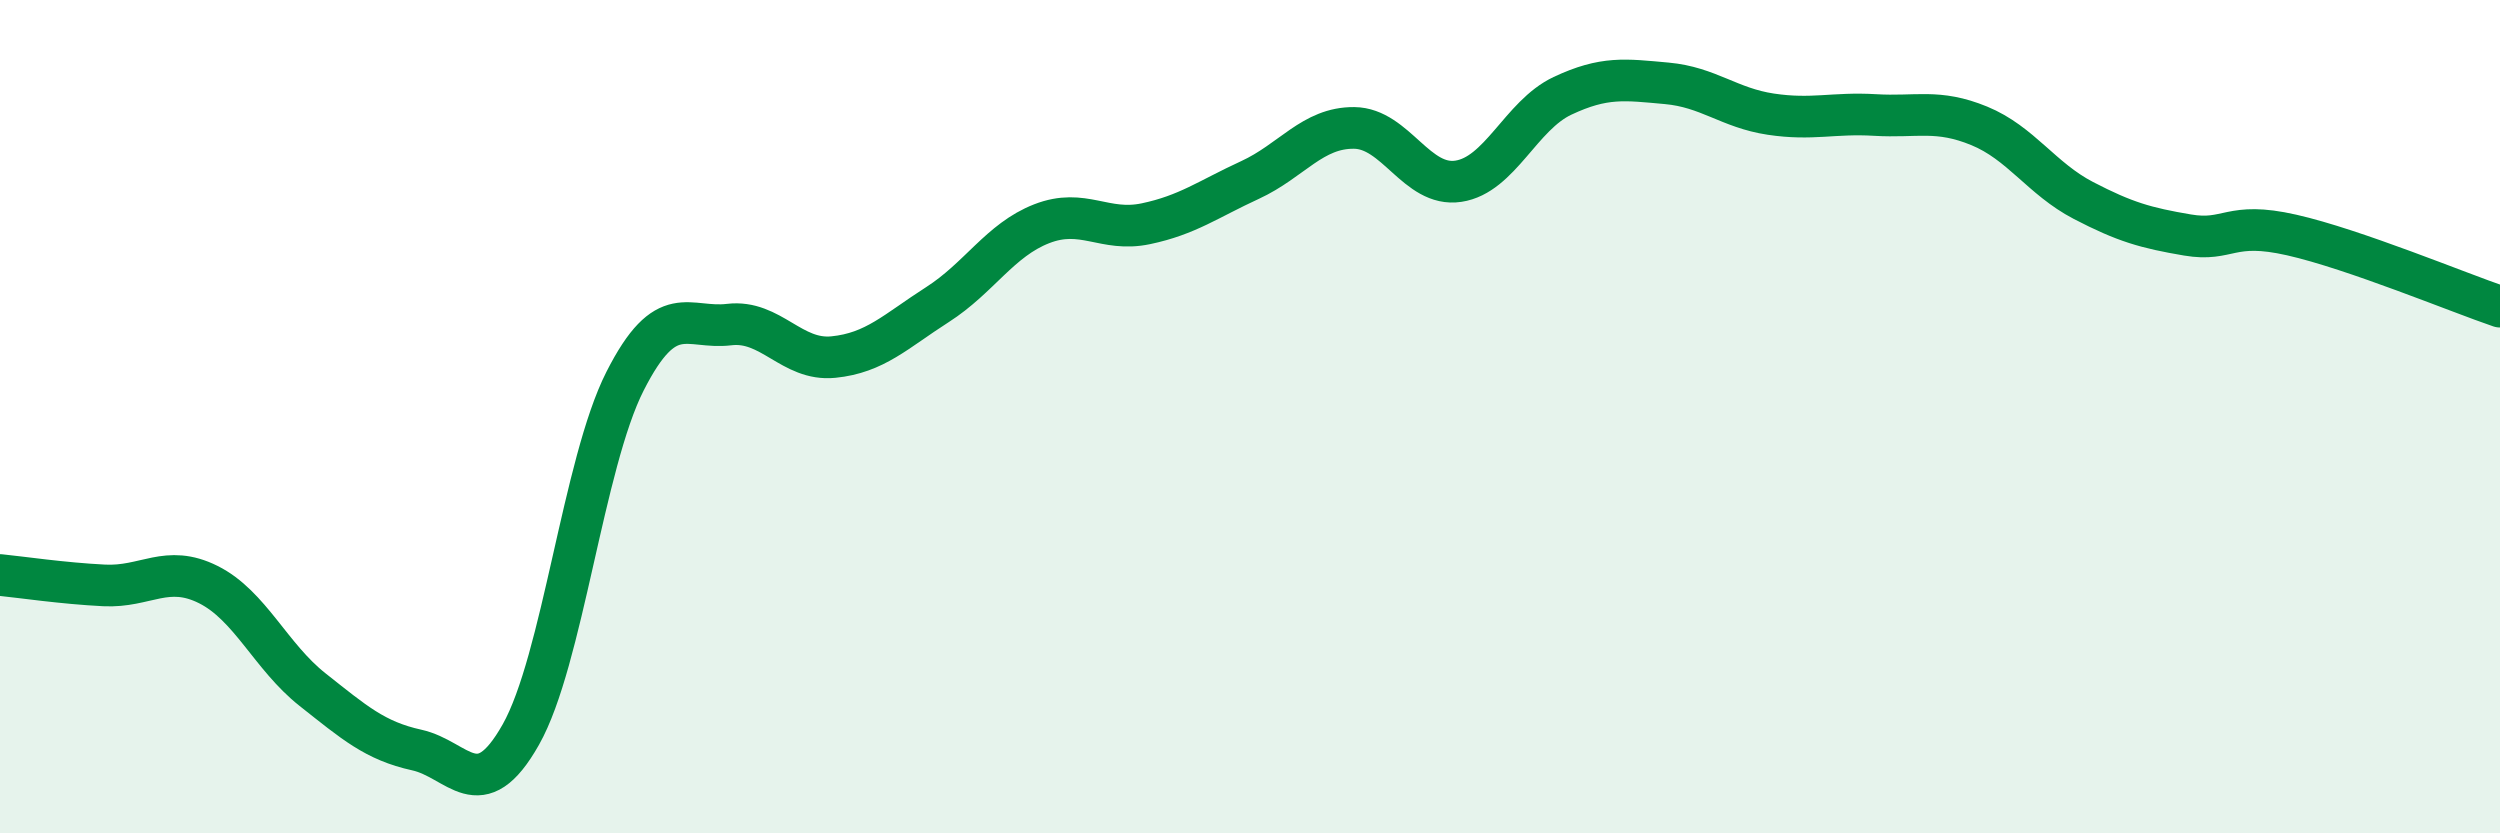
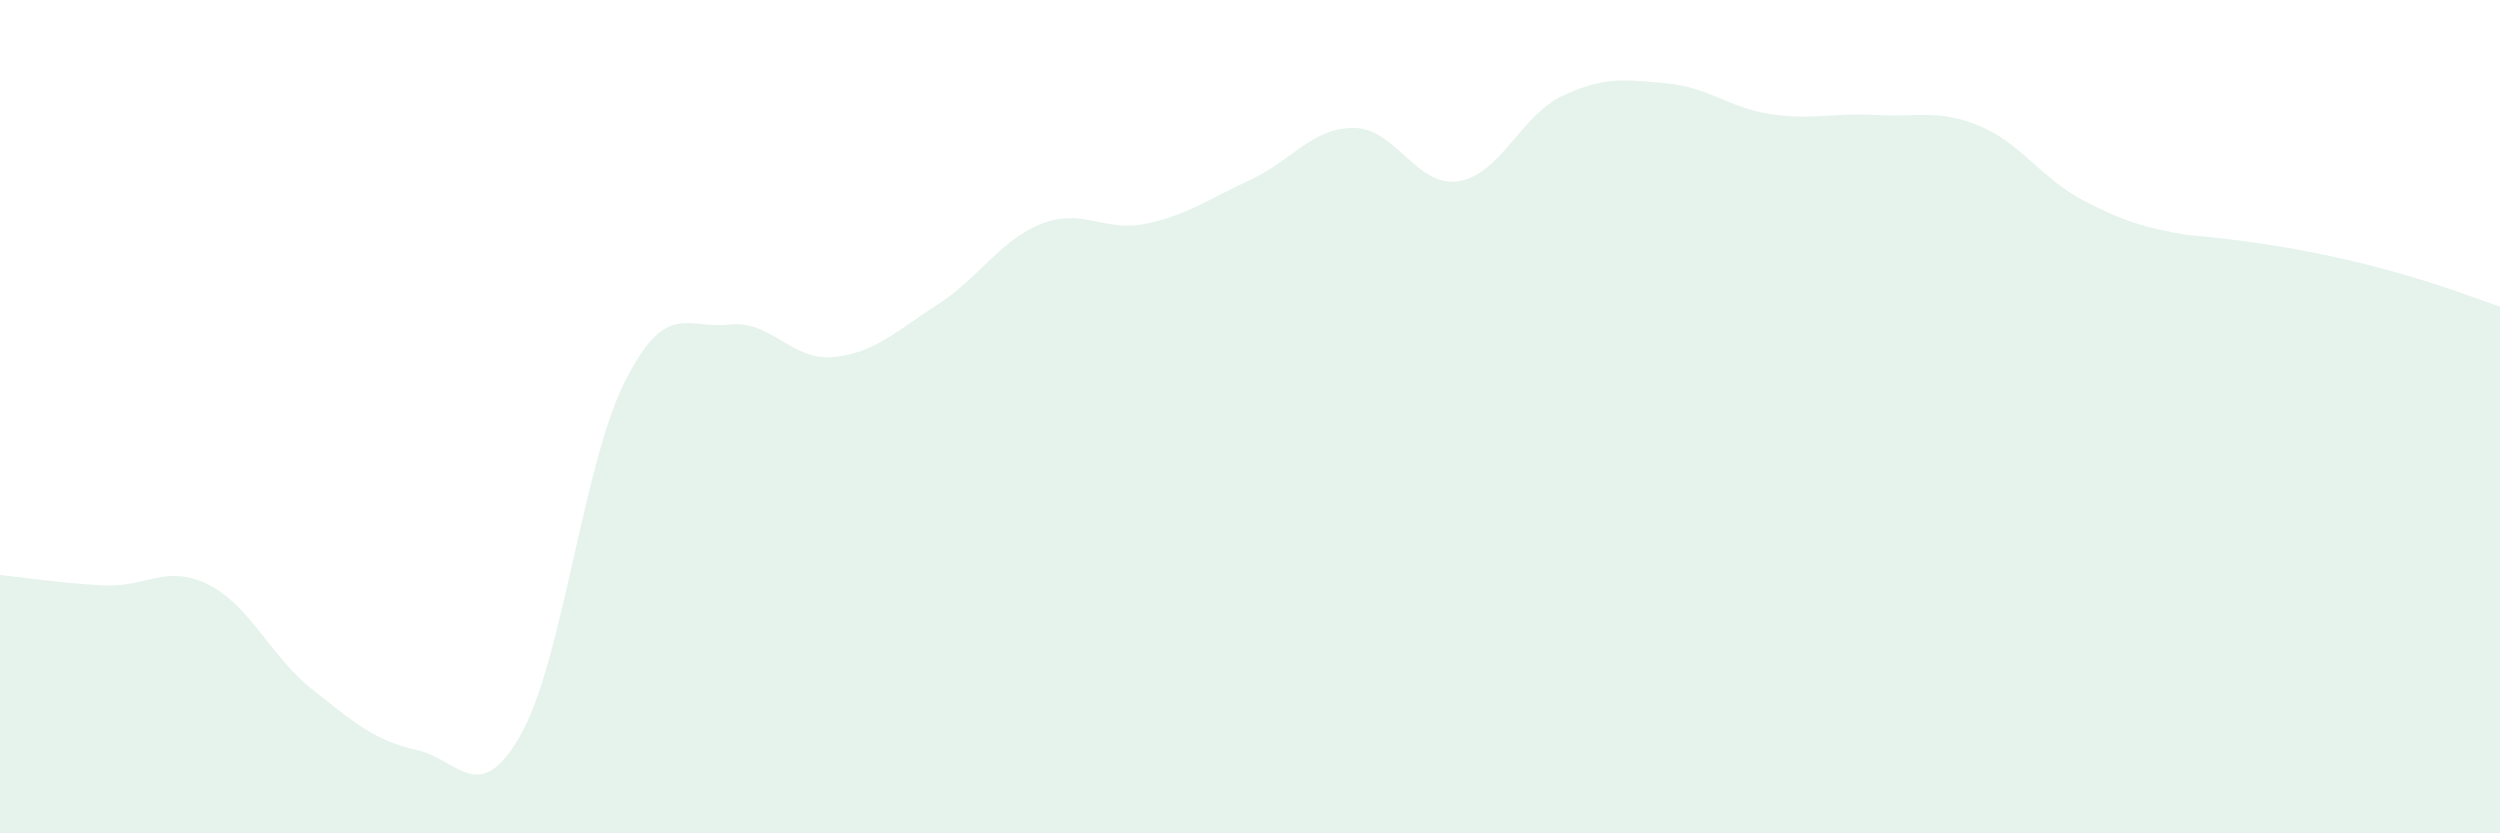
<svg xmlns="http://www.w3.org/2000/svg" width="60" height="20" viewBox="0 0 60 20">
-   <path d="M 0,13.8 C 0.5,13.85 1.5,14 2.5,14.05 C 3.5,14.1 4,13.53 5,14.03 C 6,14.53 6.5,15.76 7.5,16.55 C 8.5,17.34 9,17.78 10,18 C 11,18.22 11.5,19.4 12.5,17.63 C 13.5,15.86 14,11.12 15,9.15 C 16,7.18 16.5,7.91 17.5,7.79 C 18.5,7.67 19,8.67 20,8.57 C 21,8.47 21.5,7.95 22.5,7.31 C 23.5,6.67 24,5.76 25,5.37 C 26,4.98 26.5,5.58 27.5,5.37 C 28.5,5.16 29,4.78 30,4.32 C 31,3.86 31.5,3.06 32.5,3.07 C 33.5,3.08 34,4.5 35,4.35 C 36,4.2 36.5,2.77 37.5,2.3 C 38.5,1.83 39,1.91 40,2 C 41,2.09 41.5,2.59 42.5,2.74 C 43.5,2.89 44,2.7 45,2.76 C 46,2.82 46.5,2.61 47.5,3.02 C 48.5,3.43 49,4.29 50,4.81 C 51,5.33 51.5,5.47 52.5,5.64 C 53.5,5.81 53.5,5.3 55,5.64 C 56.5,5.98 59,7.02 60,7.36L60 20L0 20Z" fill="#008740" opacity="0.1" stroke-linecap="round" stroke-linejoin="round" />
-   <path d="M 0,13.8 C 0.5,13.85 1.5,14 2.5,14.05 C 3.5,14.1 4,13.53 5,14.03 C 6,14.53 6.5,15.76 7.5,16.55 C 8.5,17.34 9,17.78 10,18 C 11,18.22 11.5,19.4 12.5,17.63 C 13.5,15.86 14,11.12 15,9.15 C 16,7.18 16.5,7.91 17.5,7.79 C 18.5,7.67 19,8.67 20,8.57 C 21,8.47 21.5,7.95 22.5,7.31 C 23.5,6.67 24,5.76 25,5.37 C 26,4.98 26.5,5.58 27.5,5.37 C 28.5,5.16 29,4.78 30,4.32 C 31,3.86 31.5,3.06 32.5,3.07 C 33.5,3.08 34,4.5 35,4.35 C 36,4.2 36.5,2.77 37.5,2.3 C 38.5,1.83 39,1.91 40,2 C 41,2.09 41.5,2.59 42.5,2.74 C 43.5,2.89 44,2.7 45,2.76 C 46,2.82 46.5,2.61 47.5,3.02 C 48.5,3.43 49,4.29 50,4.81 C 51,5.33 51.5,5.47 52.5,5.64 C 53.5,5.81 53.5,5.3 55,5.64 C 56.5,5.98 59,7.02 60,7.36" stroke="#008740" stroke-width="1" fill="none" stroke-linecap="round" stroke-linejoin="round" />
+   <path d="M 0,13.8 C 0.5,13.85 1.5,14 2.5,14.05 C 3.5,14.1 4,13.53 5,14.03 C 6,14.53 6.5,15.76 7.5,16.55 C 8.5,17.34 9,17.78 10,18 C 11,18.22 11.5,19.4 12.5,17.63 C 13.5,15.86 14,11.12 15,9.15 C 16,7.18 16.5,7.91 17.5,7.79 C 18.5,7.67 19,8.67 20,8.57 C 21,8.47 21.5,7.95 22.5,7.31 C 23.5,6.67 24,5.76 25,5.37 C 26,4.98 26.5,5.58 27.5,5.37 C 28.5,5.16 29,4.78 30,4.32 C 31,3.86 31.5,3.06 32.5,3.07 C 33.5,3.08 34,4.5 35,4.35 C 36,4.2 36.5,2.77 37.5,2.3 C 38.5,1.83 39,1.91 40,2 C 41,2.09 41.5,2.59 42.5,2.74 C 43.5,2.89 44,2.7 45,2.76 C 46,2.82 46.5,2.61 47.5,3.02 C 48.5,3.43 49,4.29 50,4.81 C 51,5.33 51.5,5.47 52.5,5.64 C 56.5,5.98 59,7.02 60,7.36L60 20L0 20Z" fill="#008740" opacity="0.1" stroke-linecap="round" stroke-linejoin="round" />
</svg>